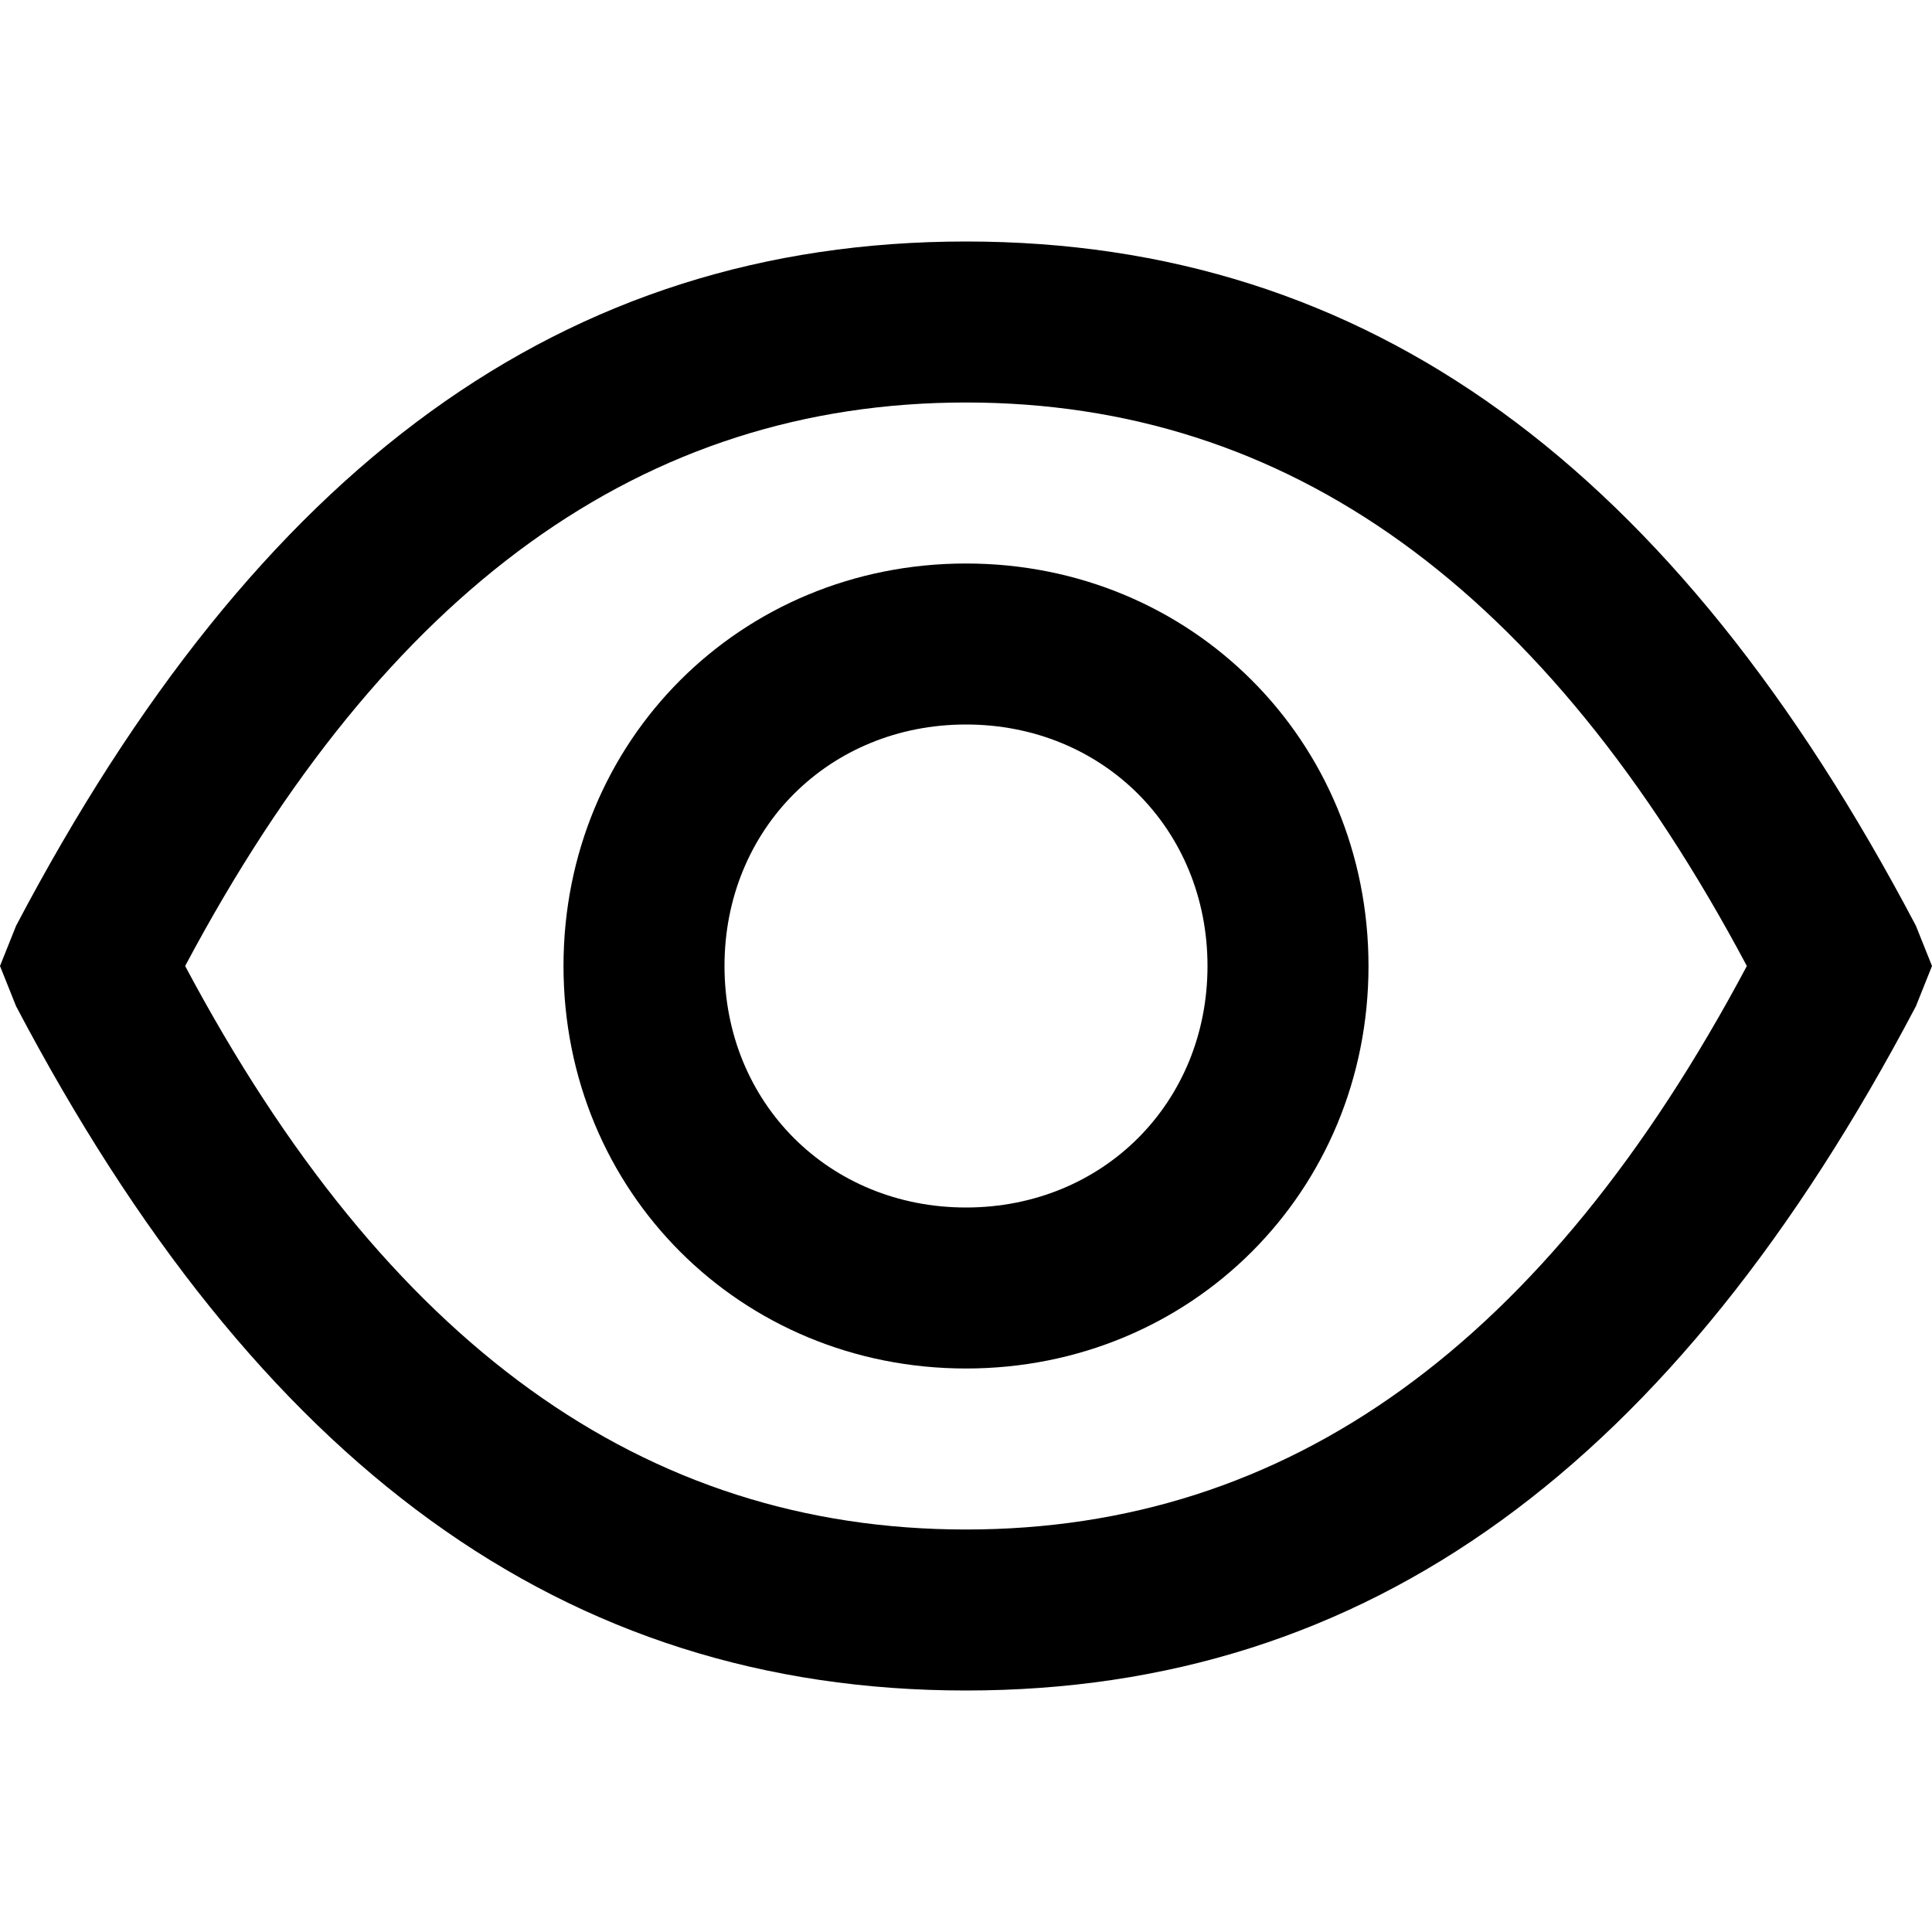
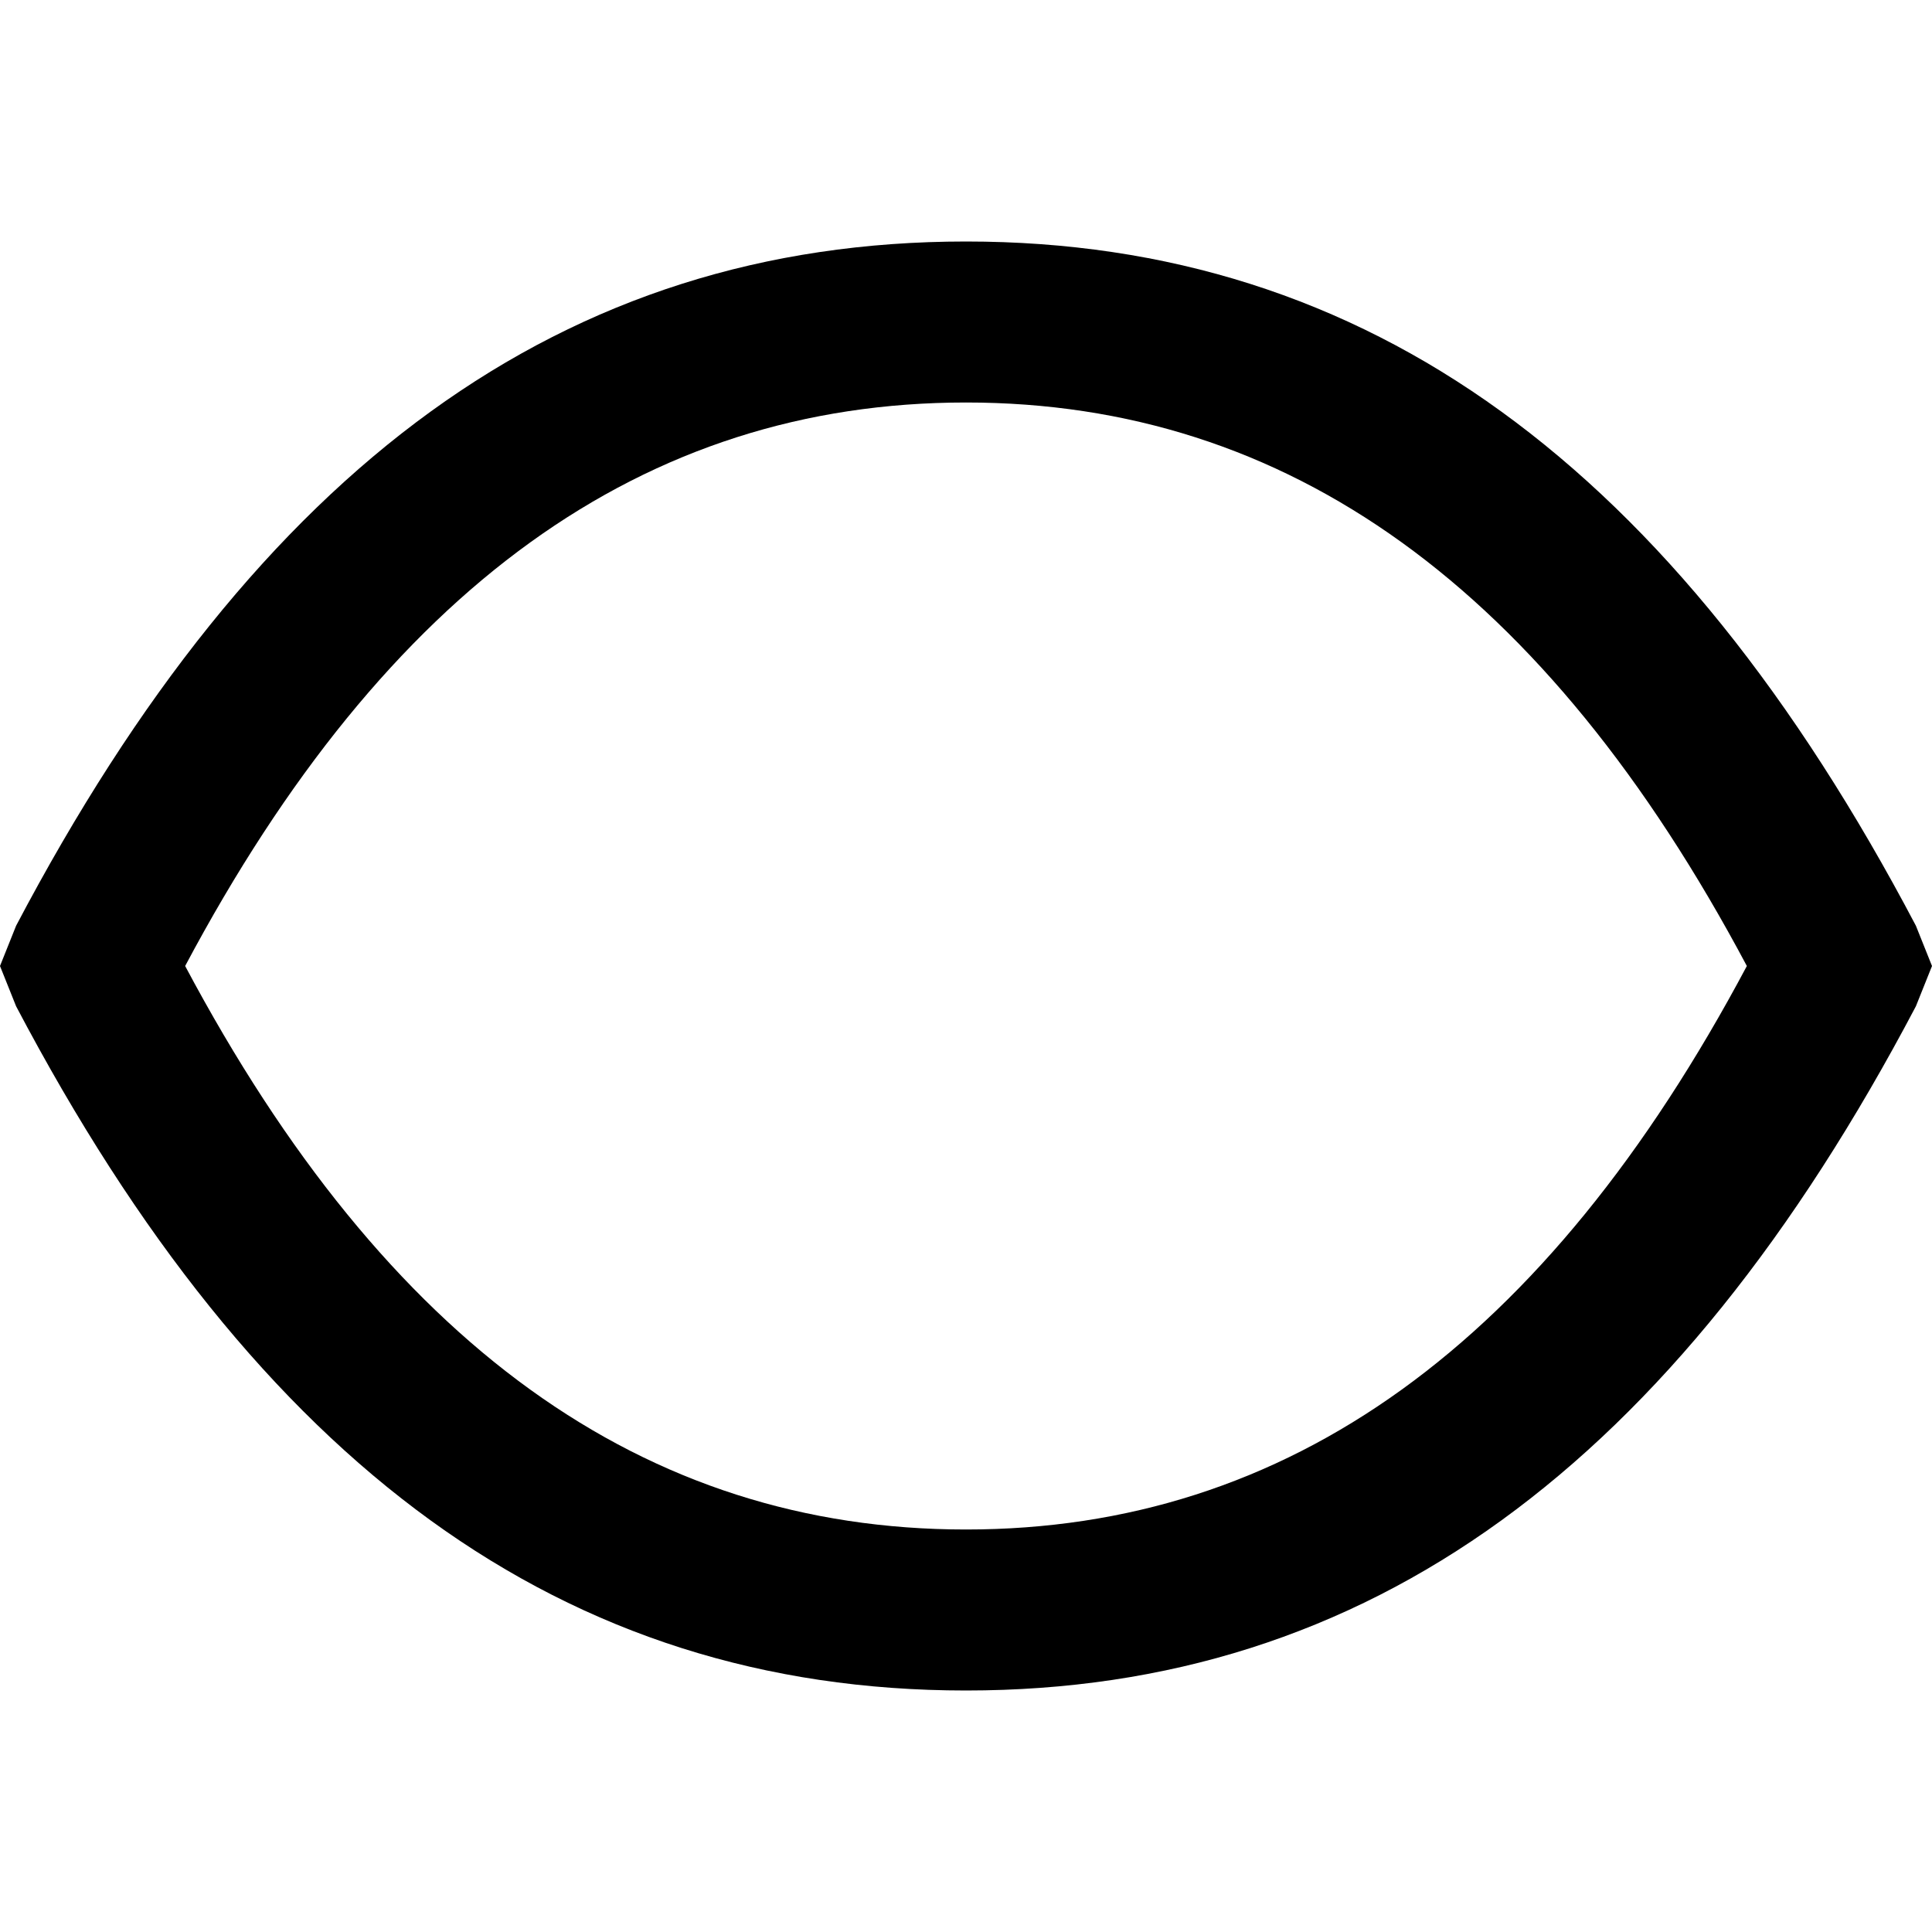
<svg xmlns="http://www.w3.org/2000/svg" fill="#000000" height="800px" width="800px" version="1.1" id="Layer_1" viewBox="0 0 24 24" enable-background="new 0 0 24 24" xml:space="preserve">
  <g id="view">
    <g>
      <path d="M12,21c-5,0-8.8-2.8-11.8-8.5L0,12l0.2-0.5C3.2,5.8,7,3,12,3s8.8,2.8,11.8,8.5L24,12l-0.2,0.5C20.8,18.2,17,21,12,21z     M2.3,12c2.5,4.7,5.7,7,9.7,7s7.2-2.3,9.7-7C19.2,7.3,16,5,12,5S4.8,7.3,2.3,12z" />
    </g>
    <g>
-       <path d="M12,17c-2.8,0-5-2.2-5-5s2.2-5,5-5s5,2.2,5,5S14.8,17,12,17z M12,9c-1.7,0-3,1.3-3,3s1.3,3,3,3s3-1.3,3-3S13.7,9,12,9z" />
-     </g>
+       </g>
  </g>
</svg>